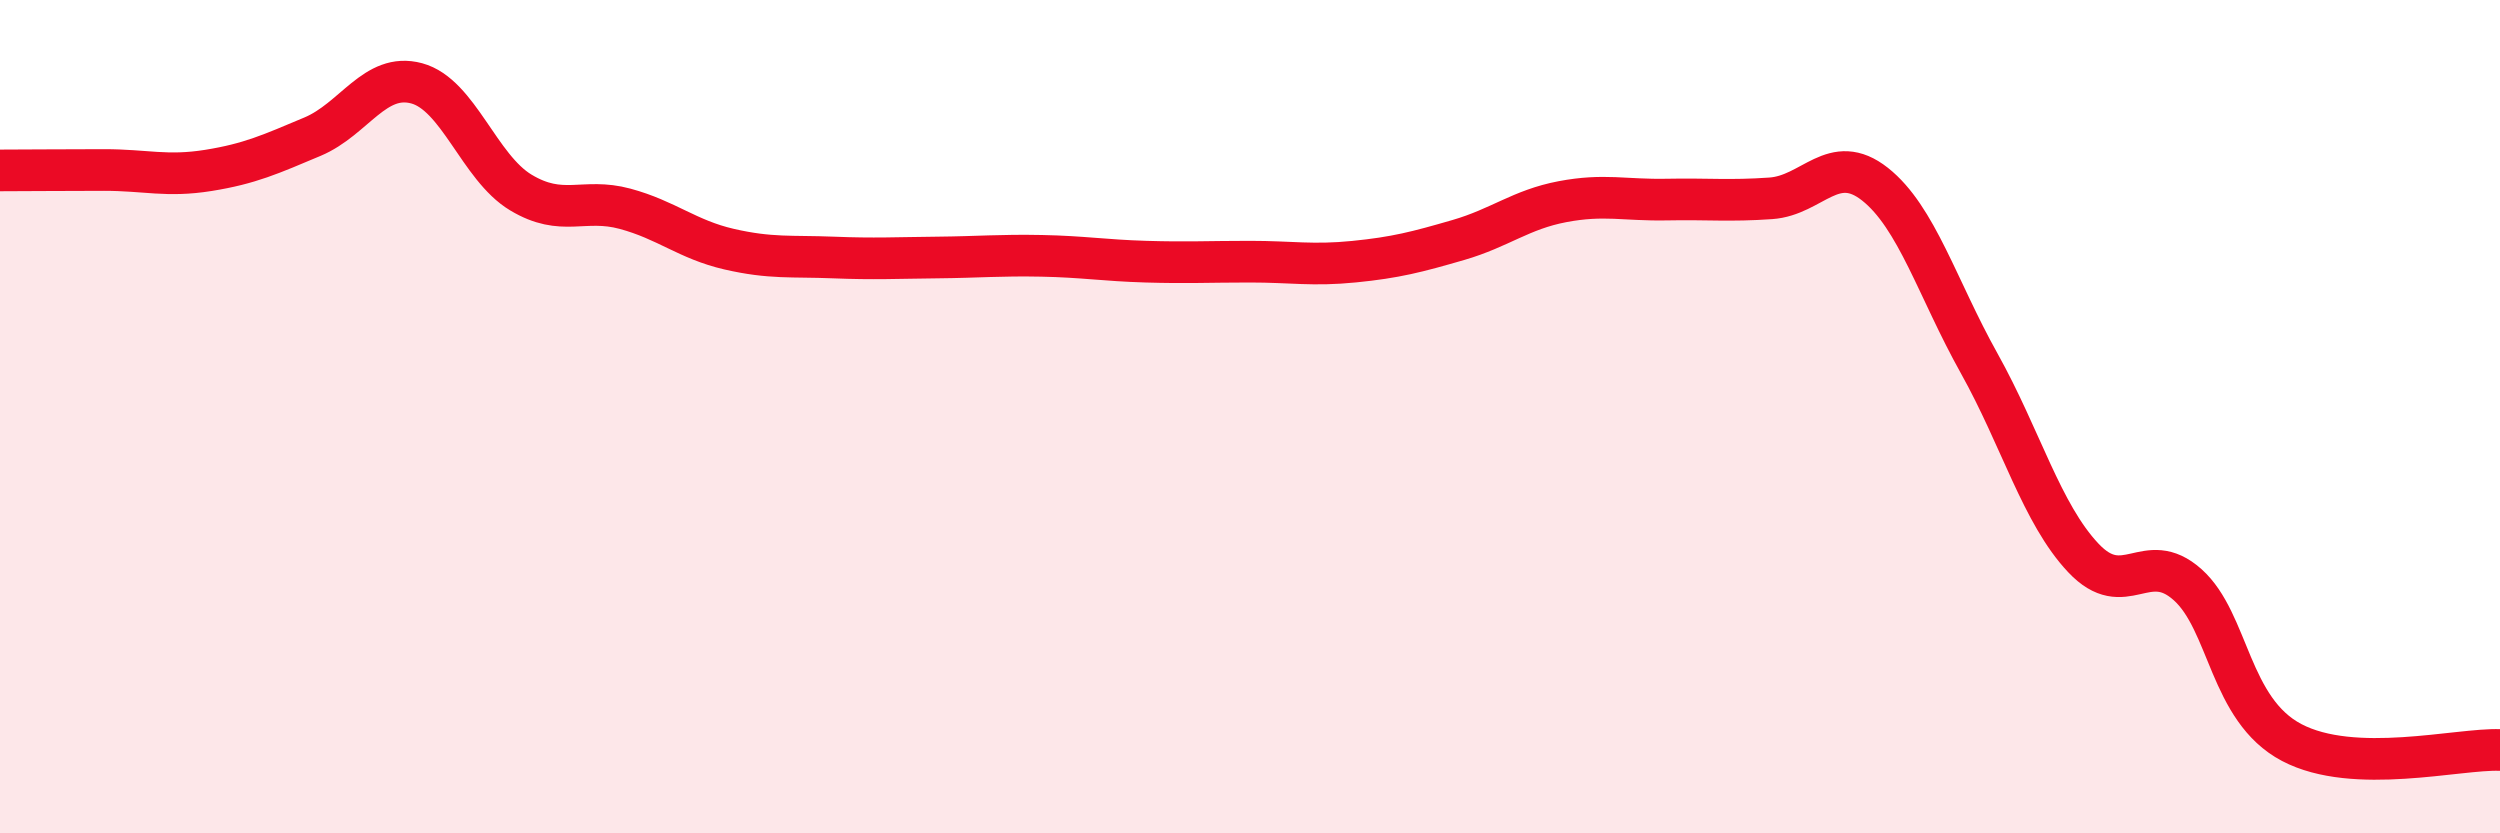
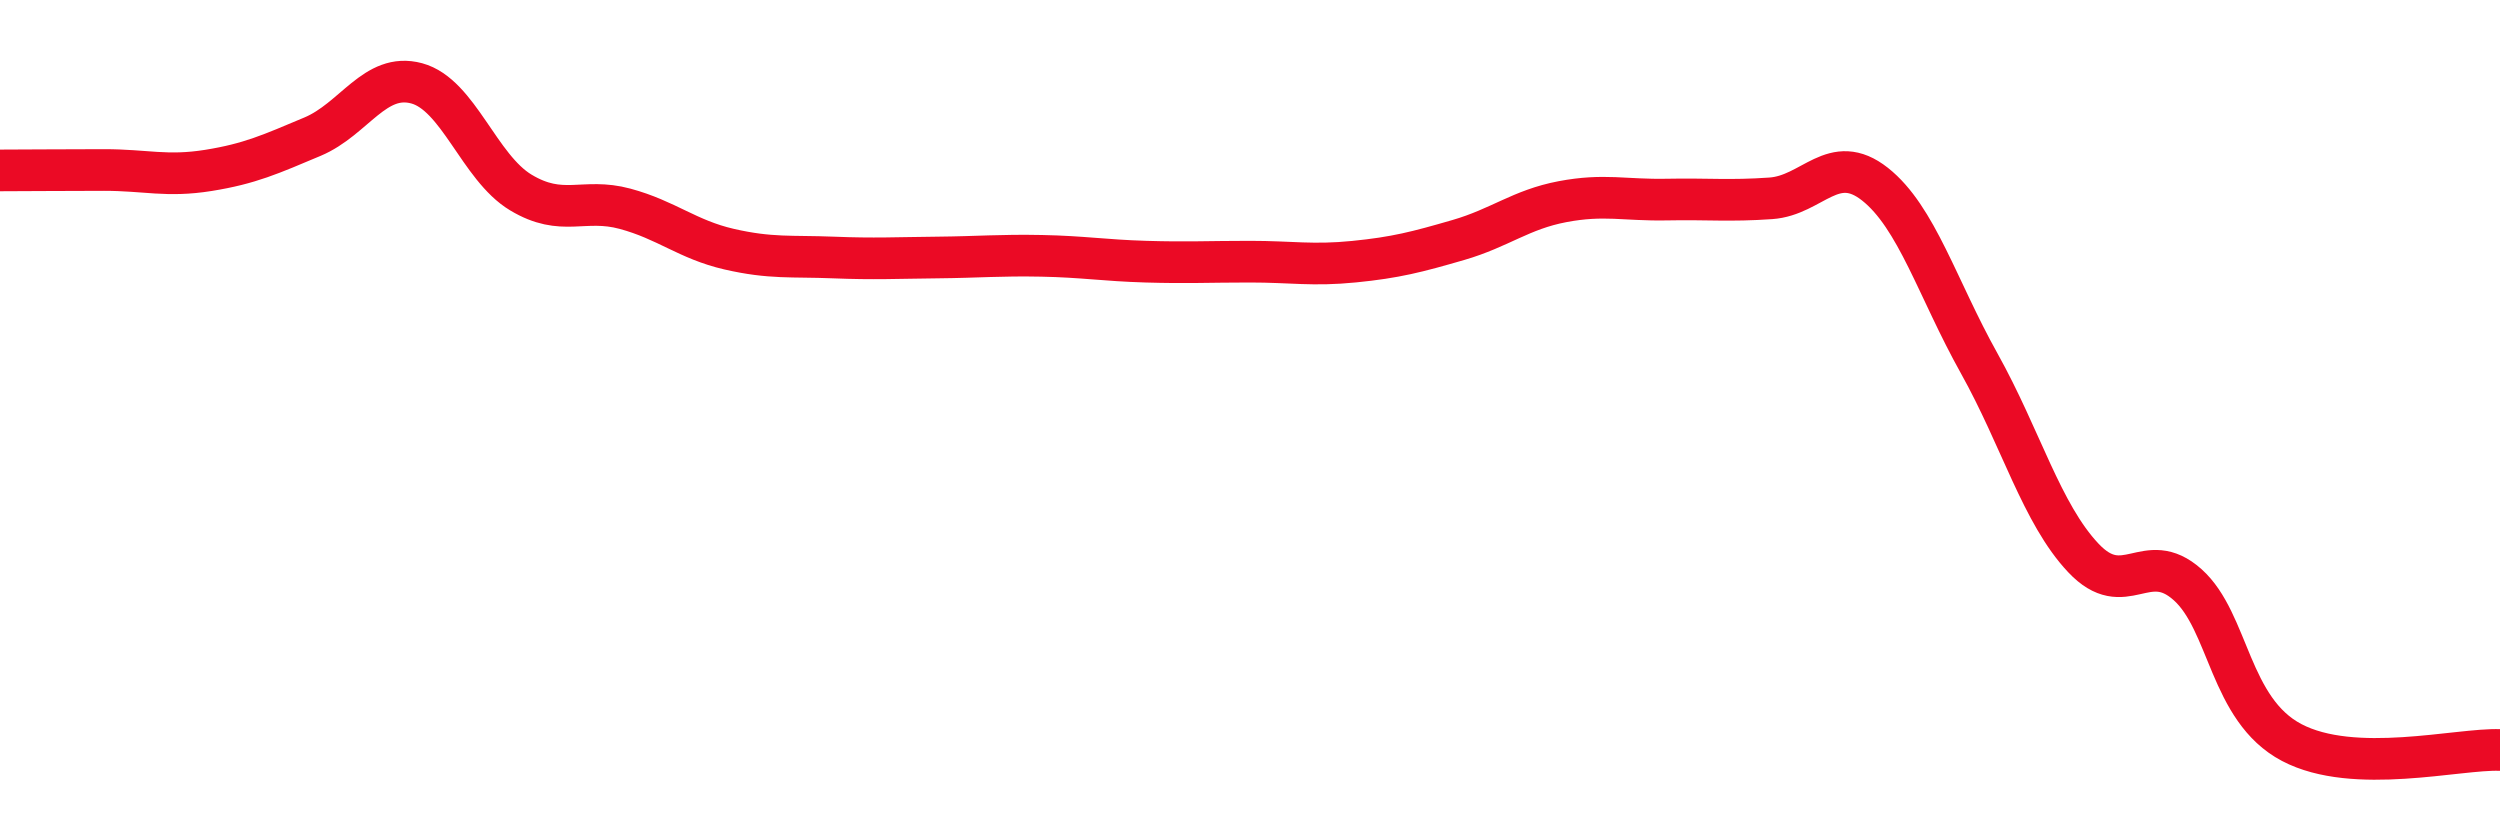
<svg xmlns="http://www.w3.org/2000/svg" width="60" height="20" viewBox="0 0 60 20">
-   <path d="M 0,4.09 C 0.5,4.09 1.5,4.08 2.5,4.08 C 3.5,4.08 4,4.25 5,4.09 C 6,3.93 6.5,3.7 7.5,3.28 C 8.5,2.86 9,1.73 10,2 C 11,2.27 11.5,4.02 12.5,4.62 C 13.5,5.22 14,4.74 15,5.01 C 16,5.28 16.5,5.75 17.5,5.98 C 18.5,6.21 19,6.14 20,6.18 C 21,6.22 21.5,6.19 22.5,6.18 C 23.5,6.17 24,6.12 25,6.14 C 26,6.16 26.5,6.25 27.5,6.28 C 28.5,6.31 29,6.28 30,6.28 C 31,6.28 31.5,6.38 32.5,6.28 C 33.5,6.18 34,6.05 35,5.76 C 36,5.47 36.5,5.03 37.5,4.84 C 38.5,4.65 39,4.81 40,4.79 C 41,4.77 41.5,4.83 42.5,4.76 C 43.5,4.69 44,3.63 45,4.42 C 46,5.21 46.5,6.93 47.5,8.72 C 48.5,10.51 49,12.33 50,13.39 C 51,14.45 51.5,13.14 52.5,14.03 C 53.5,14.92 53.5,17.03 55,17.82 C 56.5,18.61 59,17.96 60,18L60 20L0 20Z" fill="#EB0A25" opacity="0.1" stroke-linecap="round" stroke-linejoin="round" />
  <path d="M 0,4.09 C 0.5,4.09 1.5,4.08 2.5,4.08 C 3.5,4.08 4,4.25 5,4.09 C 6,3.93 6.5,3.7 7.5,3.28 C 8.5,2.86 9,1.73 10,2 C 11,2.27 11.5,4.02 12.5,4.62 C 13.5,5.22 14,4.74 15,5.01 C 16,5.28 16.5,5.75 17.5,5.98 C 18.5,6.21 19,6.14 20,6.18 C 21,6.22 21.5,6.19 22.5,6.18 C 23.5,6.17 24,6.12 25,6.14 C 26,6.16 26.5,6.25 27.5,6.28 C 28.5,6.31 29,6.28 30,6.28 C 31,6.28 31.5,6.38 32.5,6.28 C 33.5,6.18 34,6.05 35,5.76 C 36,5.47 36.5,5.03 37.5,4.84 C 38.5,4.65 39,4.81 40,4.79 C 41,4.77 41.5,4.83 42.5,4.76 C 43.5,4.69 44,3.63 45,4.42 C 46,5.21 46.5,6.93 47.5,8.72 C 48.5,10.51 49,12.33 50,13.39 C 51,14.45 51.5,13.14 52.5,14.03 C 53.5,14.92 53.5,17.03 55,17.82 C 56.5,18.61 59,17.96 60,18" stroke="#EB0A25" stroke-width="1" fill="none" stroke-linecap="round" stroke-linejoin="round" />
</svg>